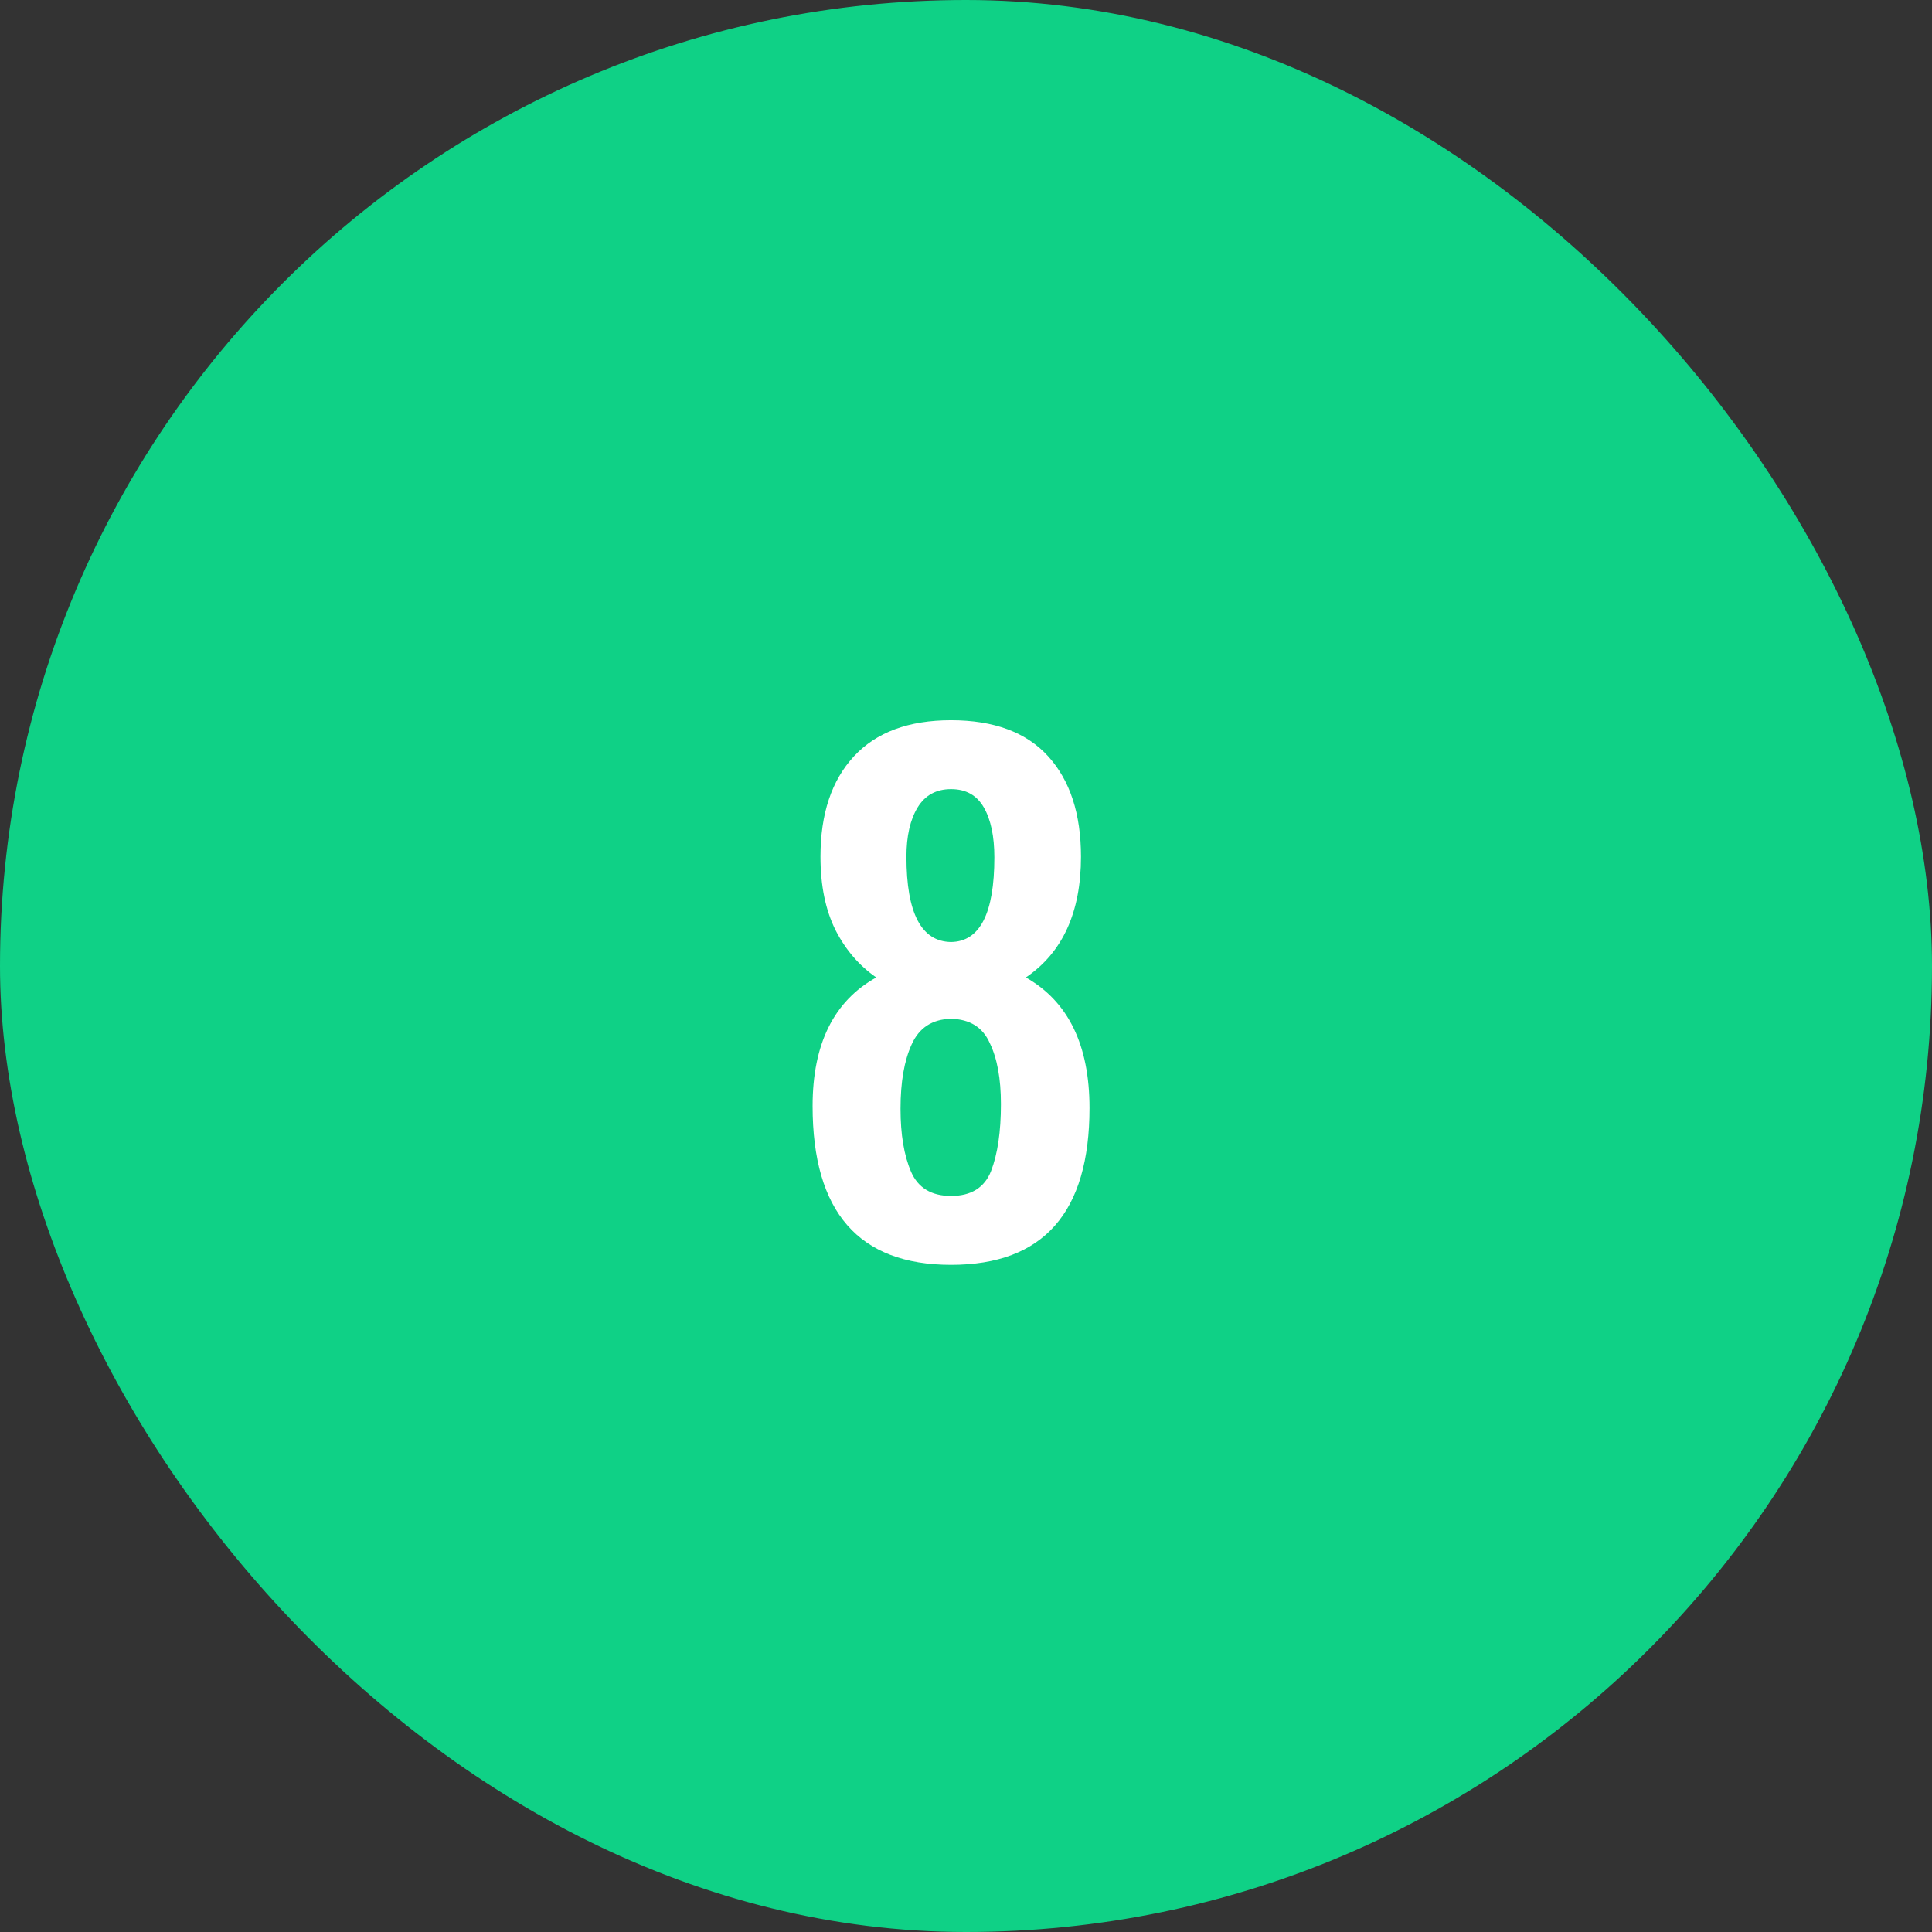
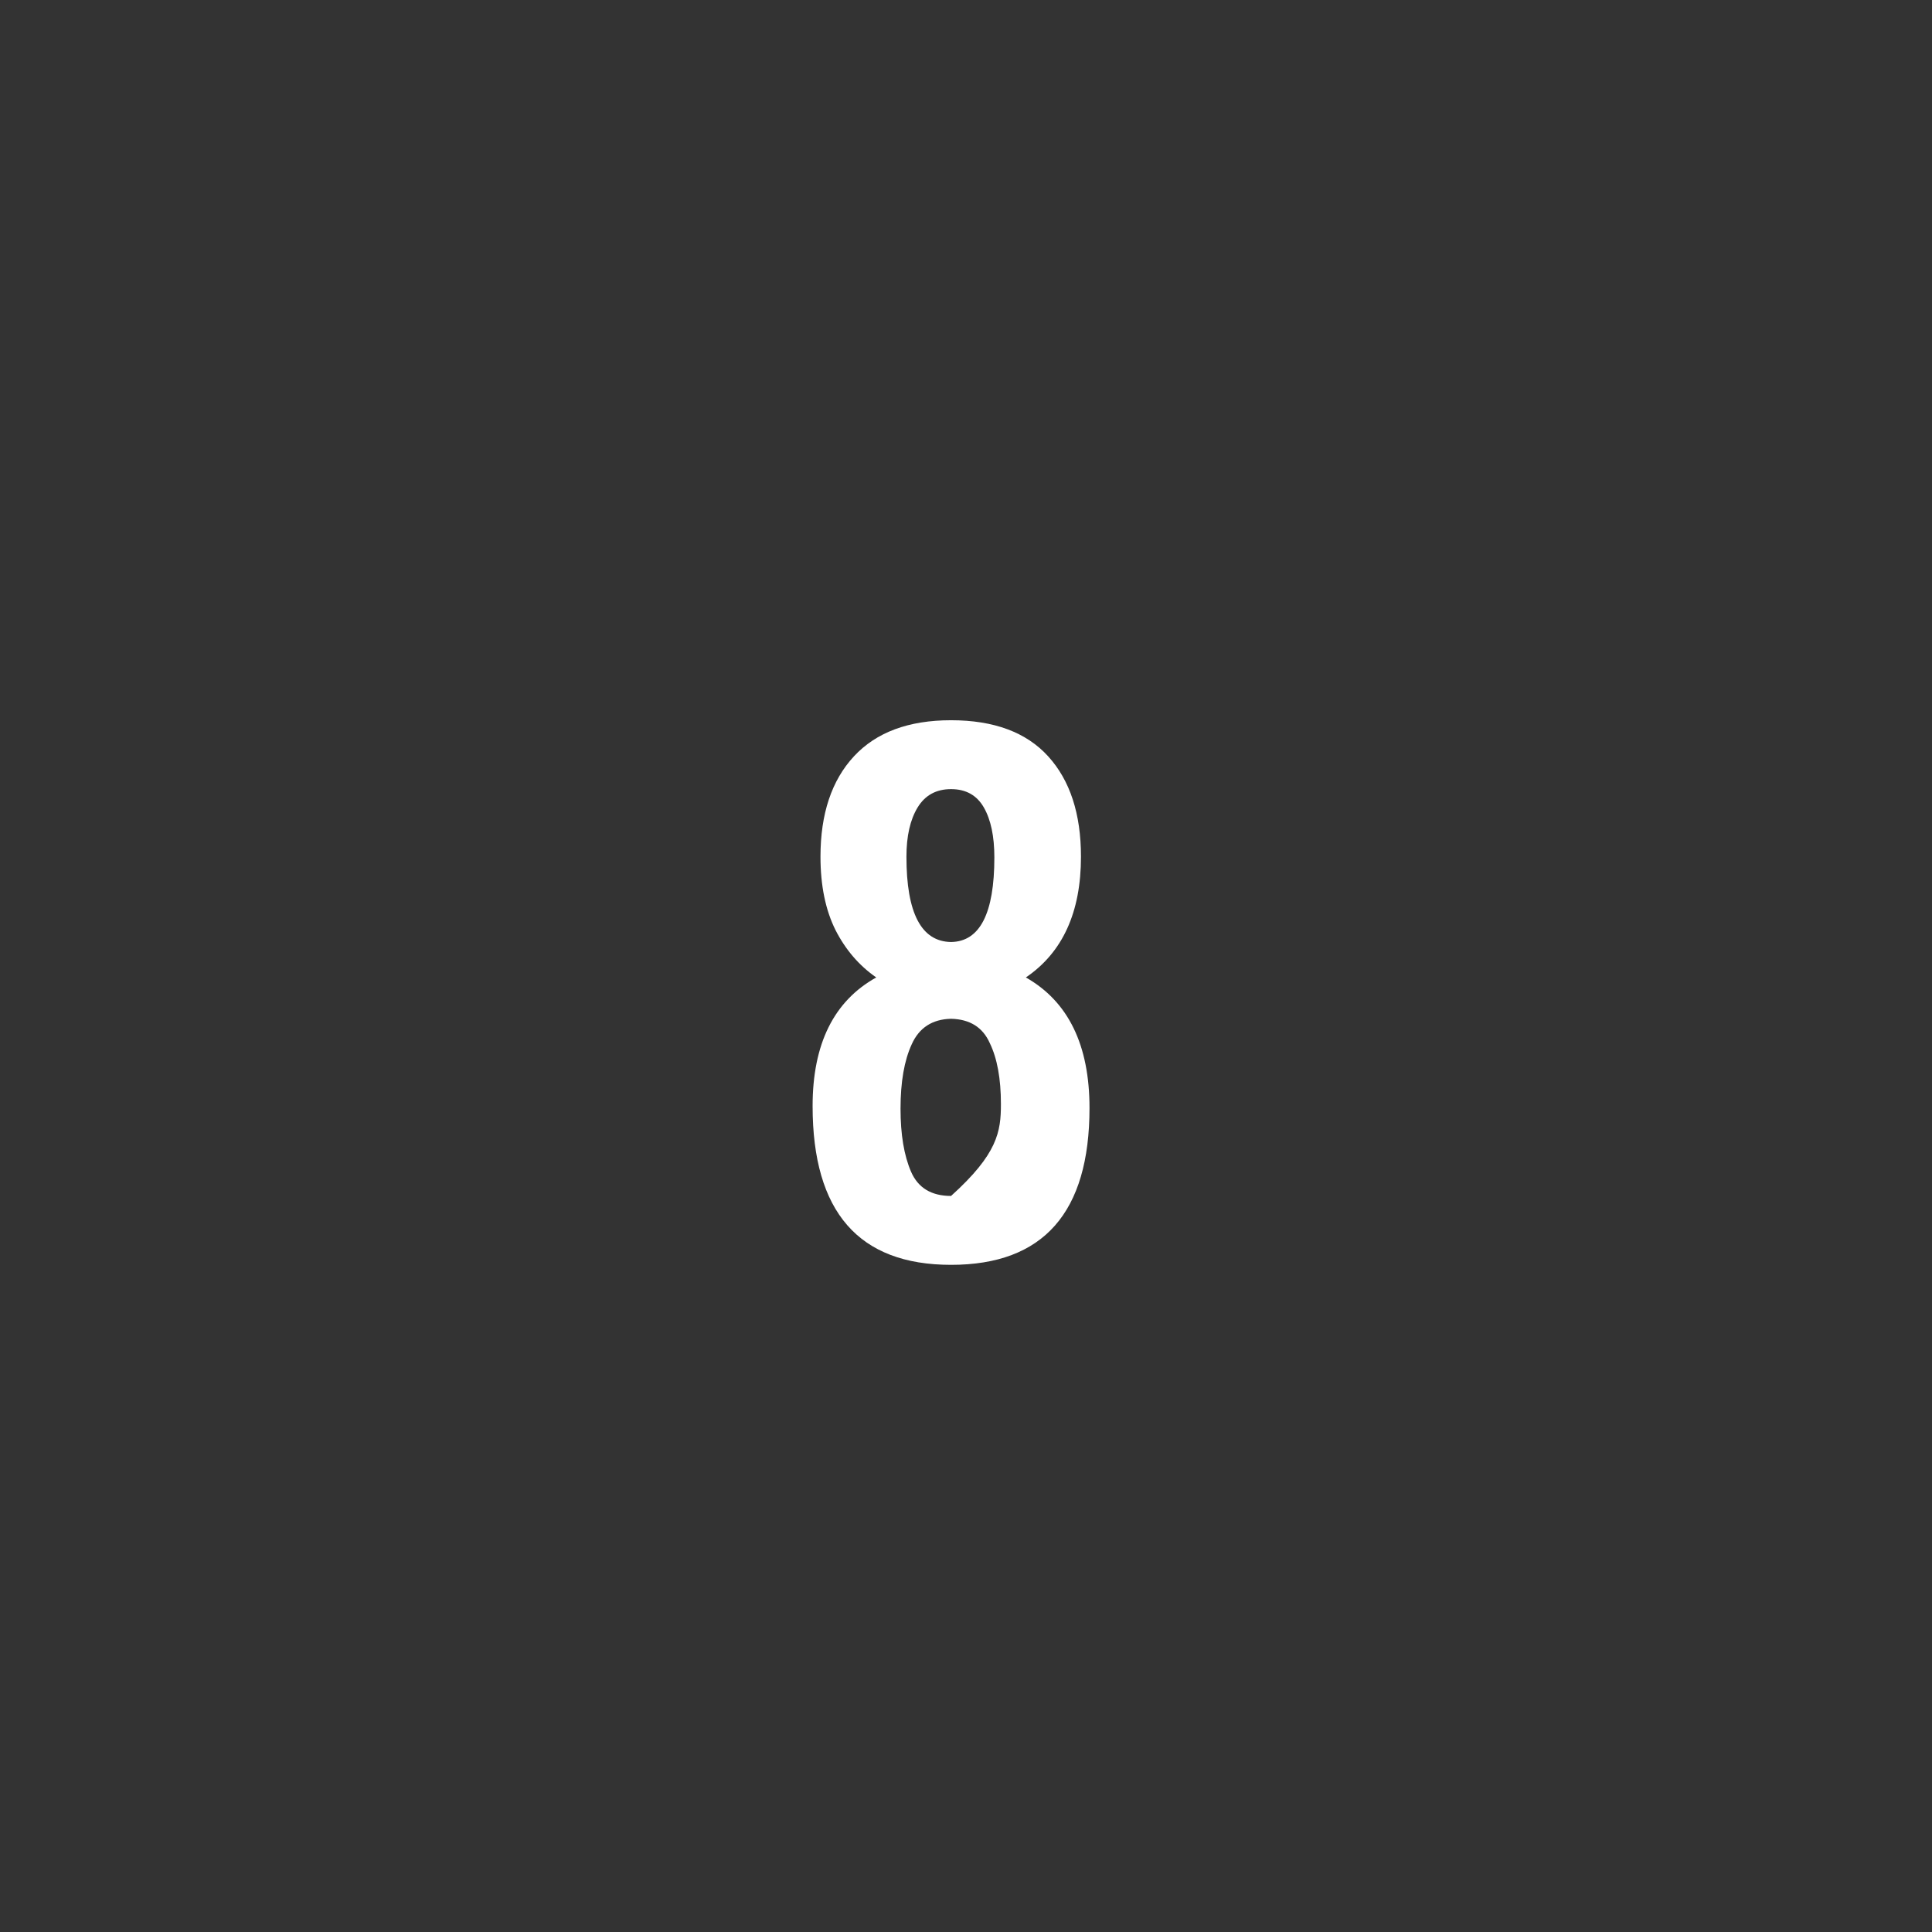
<svg xmlns="http://www.w3.org/2000/svg" width="53" height="53" viewBox="0 0 53 53" fill="none">
  <rect x="0" y="0" width="53" height="53" fill="#333333" stroke="none" />
-   <rect width="53" height="53" rx="26.5" fill="#0FD186" />
-   <path d="M26.09 34.698C23.558 34.698 22.292 33.246 22.292 30.342C22.292 28.638 22.874 27.462 24.038 26.814C23.57 26.49 23.198 26.058 22.922 25.518C22.646 24.966 22.508 24.294 22.508 23.502C22.508 22.326 22.814 21.408 23.426 20.748C24.038 20.088 24.926 19.758 26.09 19.758C27.266 19.758 28.154 20.088 28.754 20.748C29.354 21.408 29.654 22.326 29.654 23.502C29.654 25.026 29.15 26.13 28.142 26.814C29.306 27.474 29.888 28.668 29.888 30.396C29.888 33.264 28.622 34.698 26.09 34.698ZM26.09 25.842C26.882 25.83 27.278 25.056 27.278 23.52C27.278 22.944 27.182 22.488 26.99 22.152C26.798 21.816 26.498 21.648 26.09 21.648C25.682 21.648 25.376 21.816 25.172 22.152C24.968 22.488 24.866 22.938 24.866 23.502C24.866 25.05 25.274 25.83 26.09 25.842ZM26.09 32.808C26.642 32.808 27.008 32.58 27.188 32.124C27.368 31.656 27.458 31.044 27.458 30.288C27.458 29.592 27.356 29.034 27.152 28.614C26.96 28.182 26.606 27.96 26.09 27.948C25.574 27.96 25.214 28.194 25.01 28.65C24.806 29.094 24.704 29.682 24.704 30.414C24.704 31.122 24.8 31.698 24.992 32.142C25.184 32.586 25.55 32.808 26.09 32.808Z" fill="white" />
+   <path d="M26.09 34.698C23.558 34.698 22.292 33.246 22.292 30.342C22.292 28.638 22.874 27.462 24.038 26.814C23.57 26.49 23.198 26.058 22.922 25.518C22.646 24.966 22.508 24.294 22.508 23.502C22.508 22.326 22.814 21.408 23.426 20.748C24.038 20.088 24.926 19.758 26.09 19.758C27.266 19.758 28.154 20.088 28.754 20.748C29.354 21.408 29.654 22.326 29.654 23.502C29.654 25.026 29.15 26.13 28.142 26.814C29.306 27.474 29.888 28.668 29.888 30.396C29.888 33.264 28.622 34.698 26.09 34.698ZM26.09 25.842C26.882 25.83 27.278 25.056 27.278 23.52C27.278 22.944 27.182 22.488 26.99 22.152C26.798 21.816 26.498 21.648 26.09 21.648C25.682 21.648 25.376 21.816 25.172 22.152C24.968 22.488 24.866 22.938 24.866 23.502C24.866 25.05 25.274 25.83 26.09 25.842ZM26.09 32.808C27.368 31.656 27.458 31.044 27.458 30.288C27.458 29.592 27.356 29.034 27.152 28.614C26.96 28.182 26.606 27.96 26.09 27.948C25.574 27.96 25.214 28.194 25.01 28.65C24.806 29.094 24.704 29.682 24.704 30.414C24.704 31.122 24.8 31.698 24.992 32.142C25.184 32.586 25.55 32.808 26.09 32.808Z" fill="white" />
</svg>